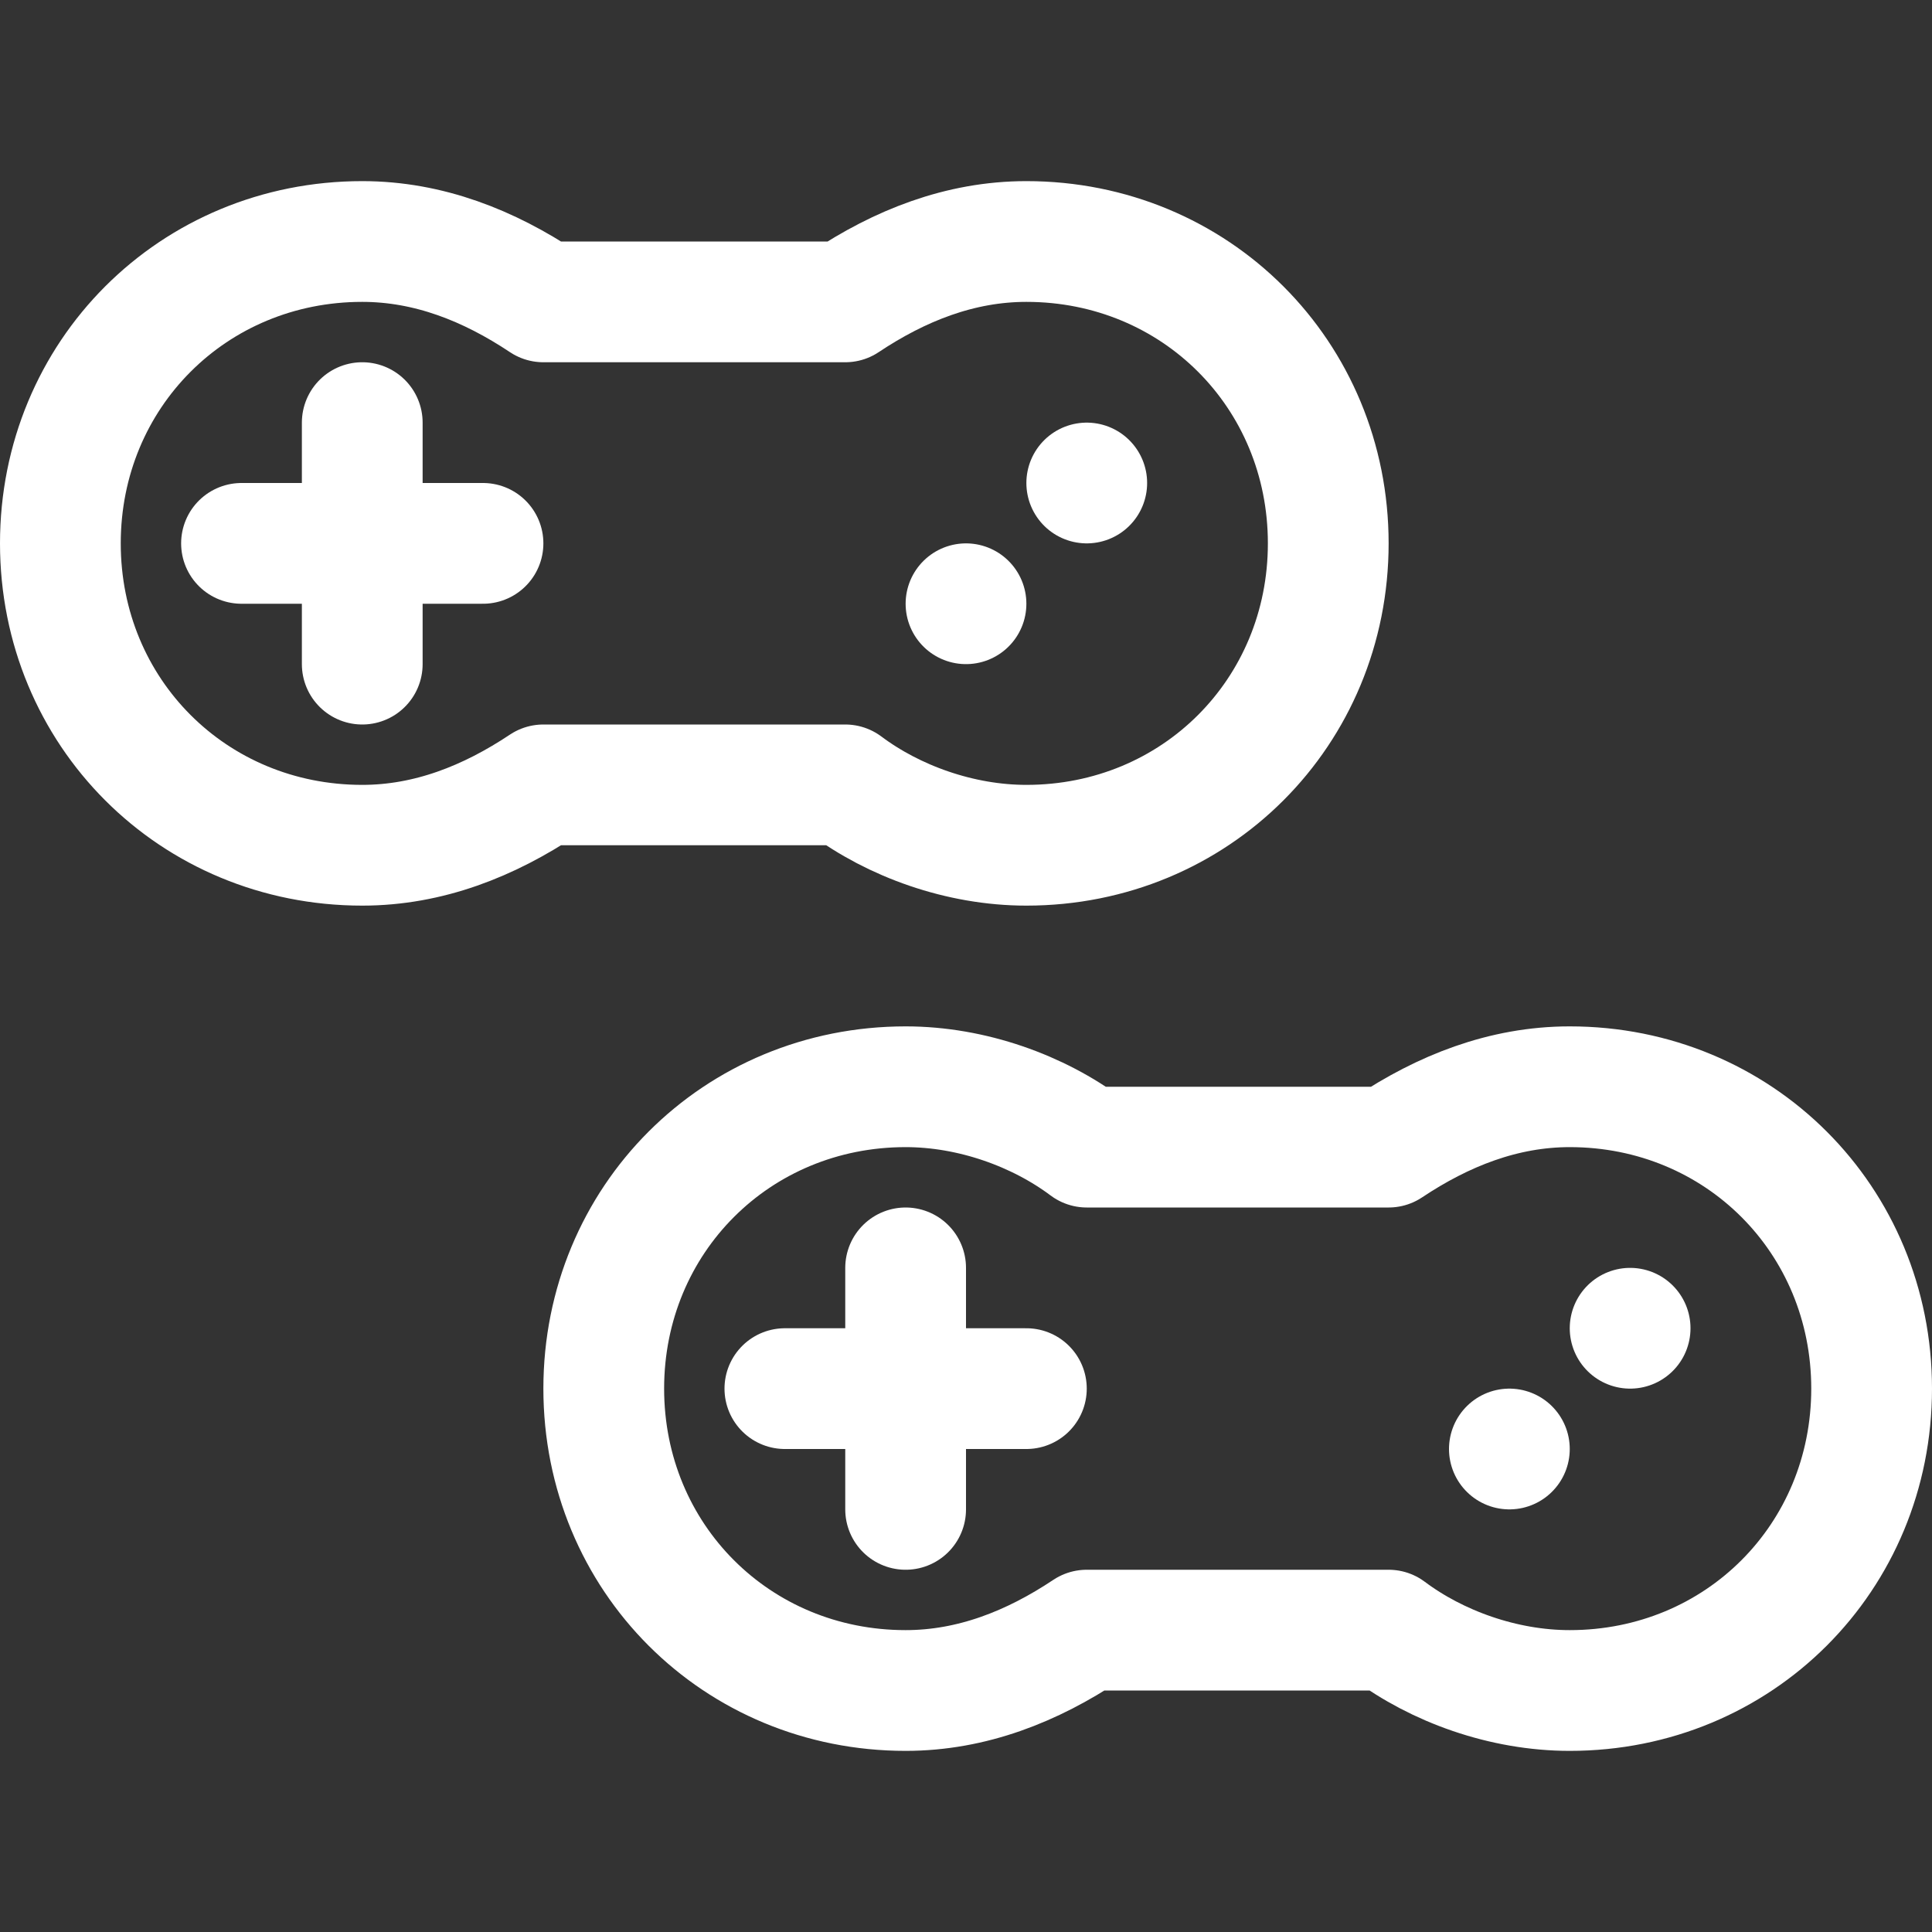
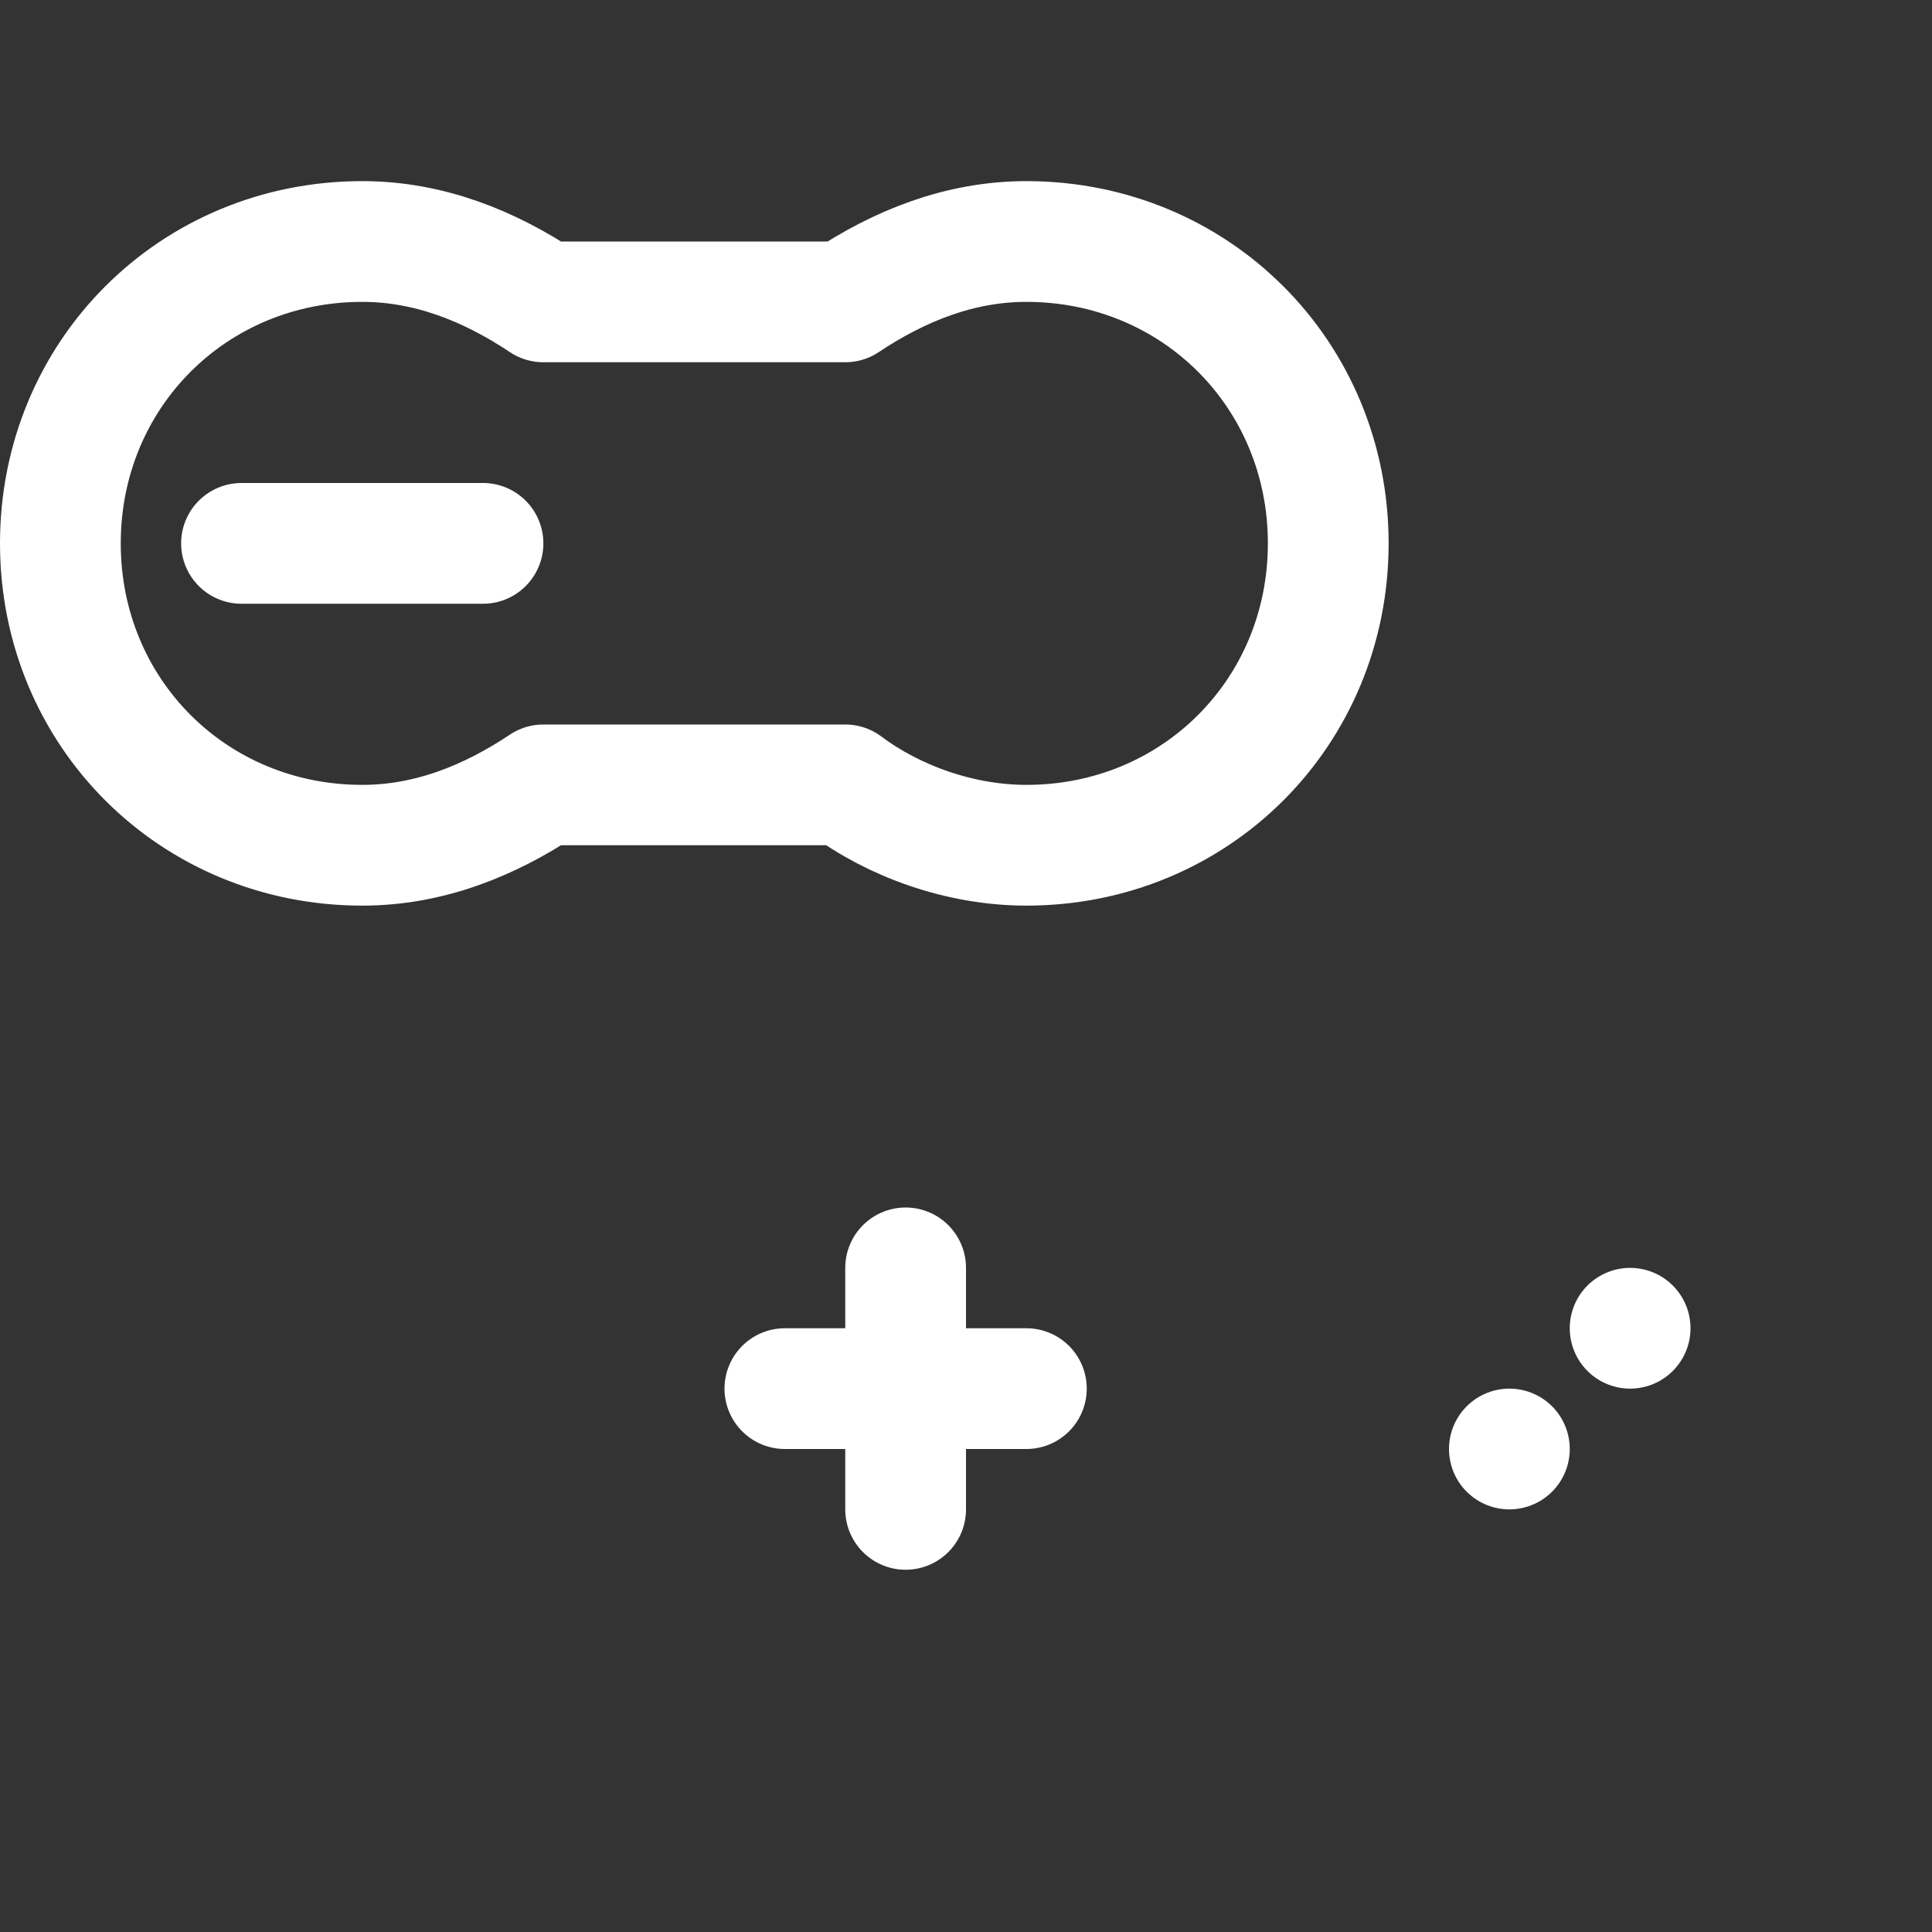
<svg xmlns="http://www.w3.org/2000/svg" version="1.1" id="Icons" viewBox="0 0 32 32" xml:space="preserve" fill="#000000">
  <rect x="0" y="0" width="32" height="32" fill="#333333" stroke="none" />
  <g id="SVGRepo_bgCarrier" stroke-width="0" />
  <g id="SVGRepo_tracerCarrier" stroke-linecap="round" stroke-linejoin="round" />
  <g id="SVGRepo_iconCarrier">
    <style type="text/css"> .st0{fill:none;stroke:#ffffff;stroke-width:2;stroke-linecap:round;stroke-linejoin:round;stroke-miterlimit:10;} </style>
    <path class="st0" d="M17,4c-1.1,0-2.1,0.4-3,1H9C8.1,4.4,7.1,4,6,4C3.2,4,1,6.2,1,9s2.2,5,5,5c1.1,0,2.1-0.4,3-1H14 c0.8,0.6,1.9,1,3,1c2.8,0,5-2.2,5-5S19.8,4,17,4z" />
-     <line class="st0" x1="6" y1="7" x2="6" y2="11" />
    <line class="st0" x1="4" y1="9" x2="8" y2="9" />
-     <line class="st0" x1="18" y1="8" x2="18" y2="8" />
-     <line class="st0" x1="16" y1="10" x2="16" y2="10" />
-     <path class="st0" d="M26,18c-1.1,0-2.1,0.4-3,1H18c-0.8-0.6-1.9-1-3-1c-2.8,0-5,2.2-5,5s2.2,5,5,5c1.1,0,2.1-0.4,3-1H23 c0.8,0.6,1.9,1,3,1c2.8,0,5-2.2,5-5S28.8,18,26,18z" />
    <line class="st0" x1="15" y1="21" x2="15" y2="25" />
    <line class="st0" x1="13" y1="23" x2="17" y2="23" />
    <line class="st0" x1="27" y1="22" x2="27" y2="22" />
    <line class="st0" x1="25" y1="24" x2="25" y2="24" />
  </g>
</svg>